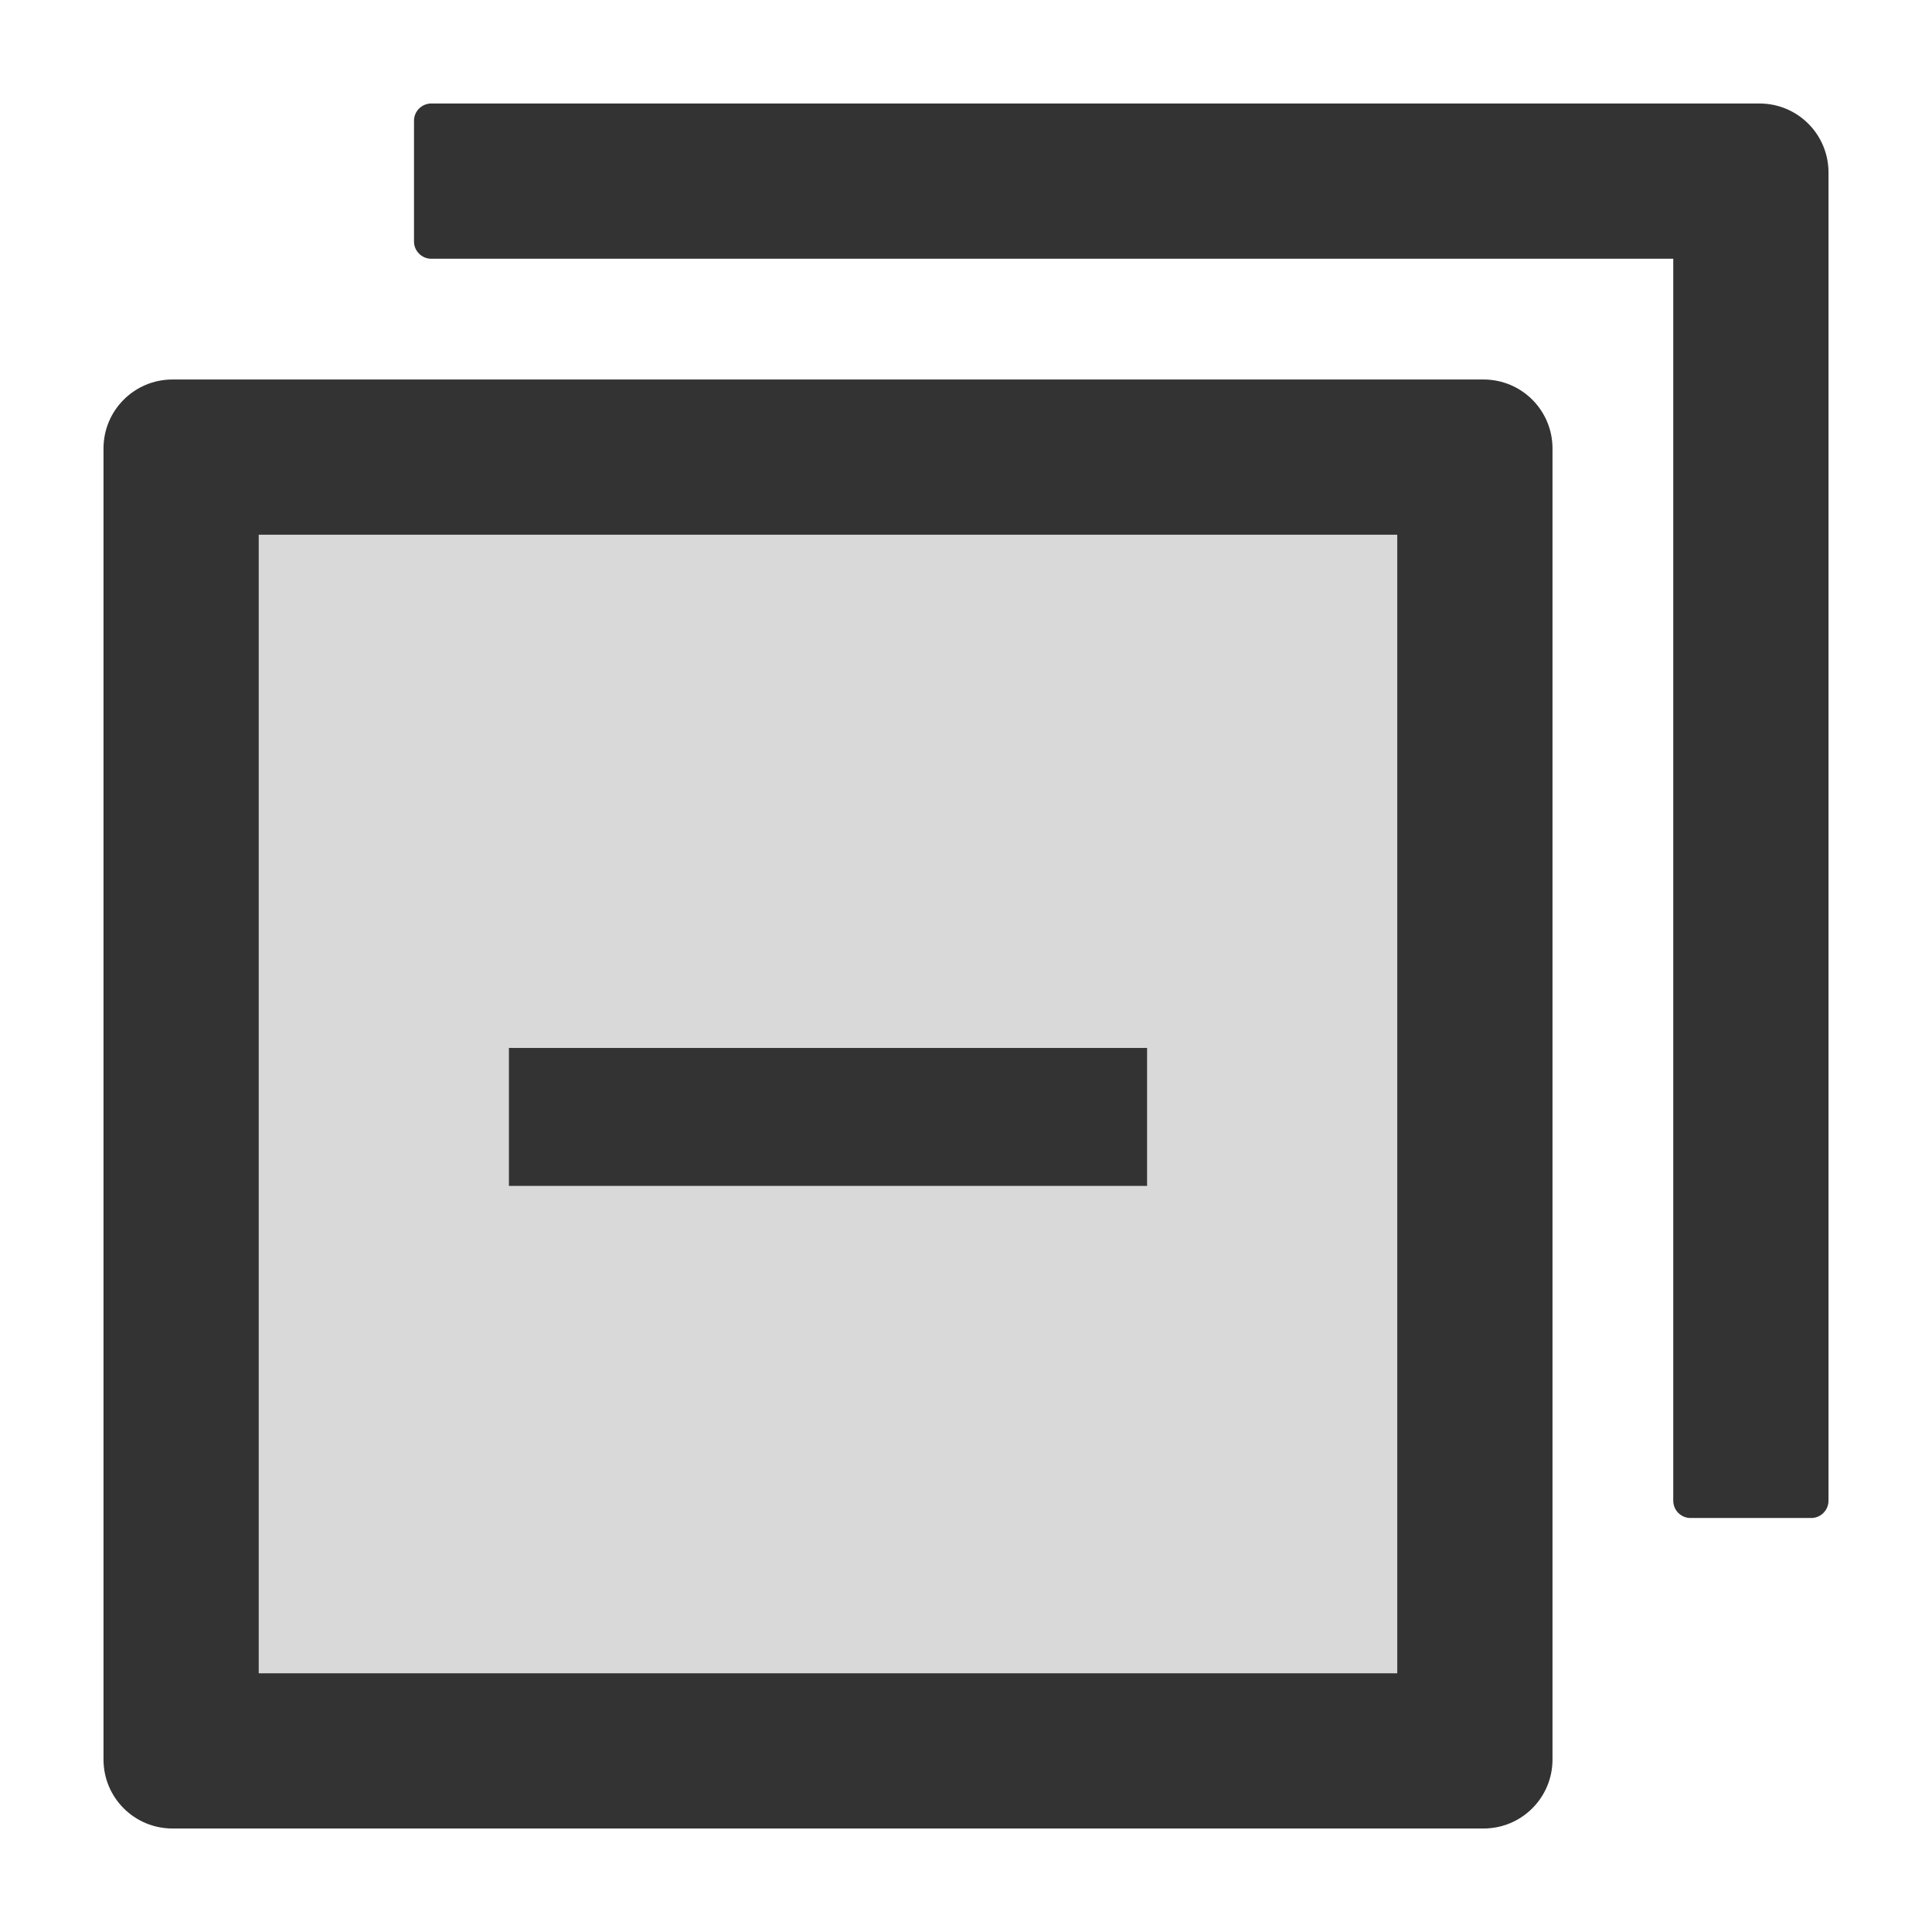
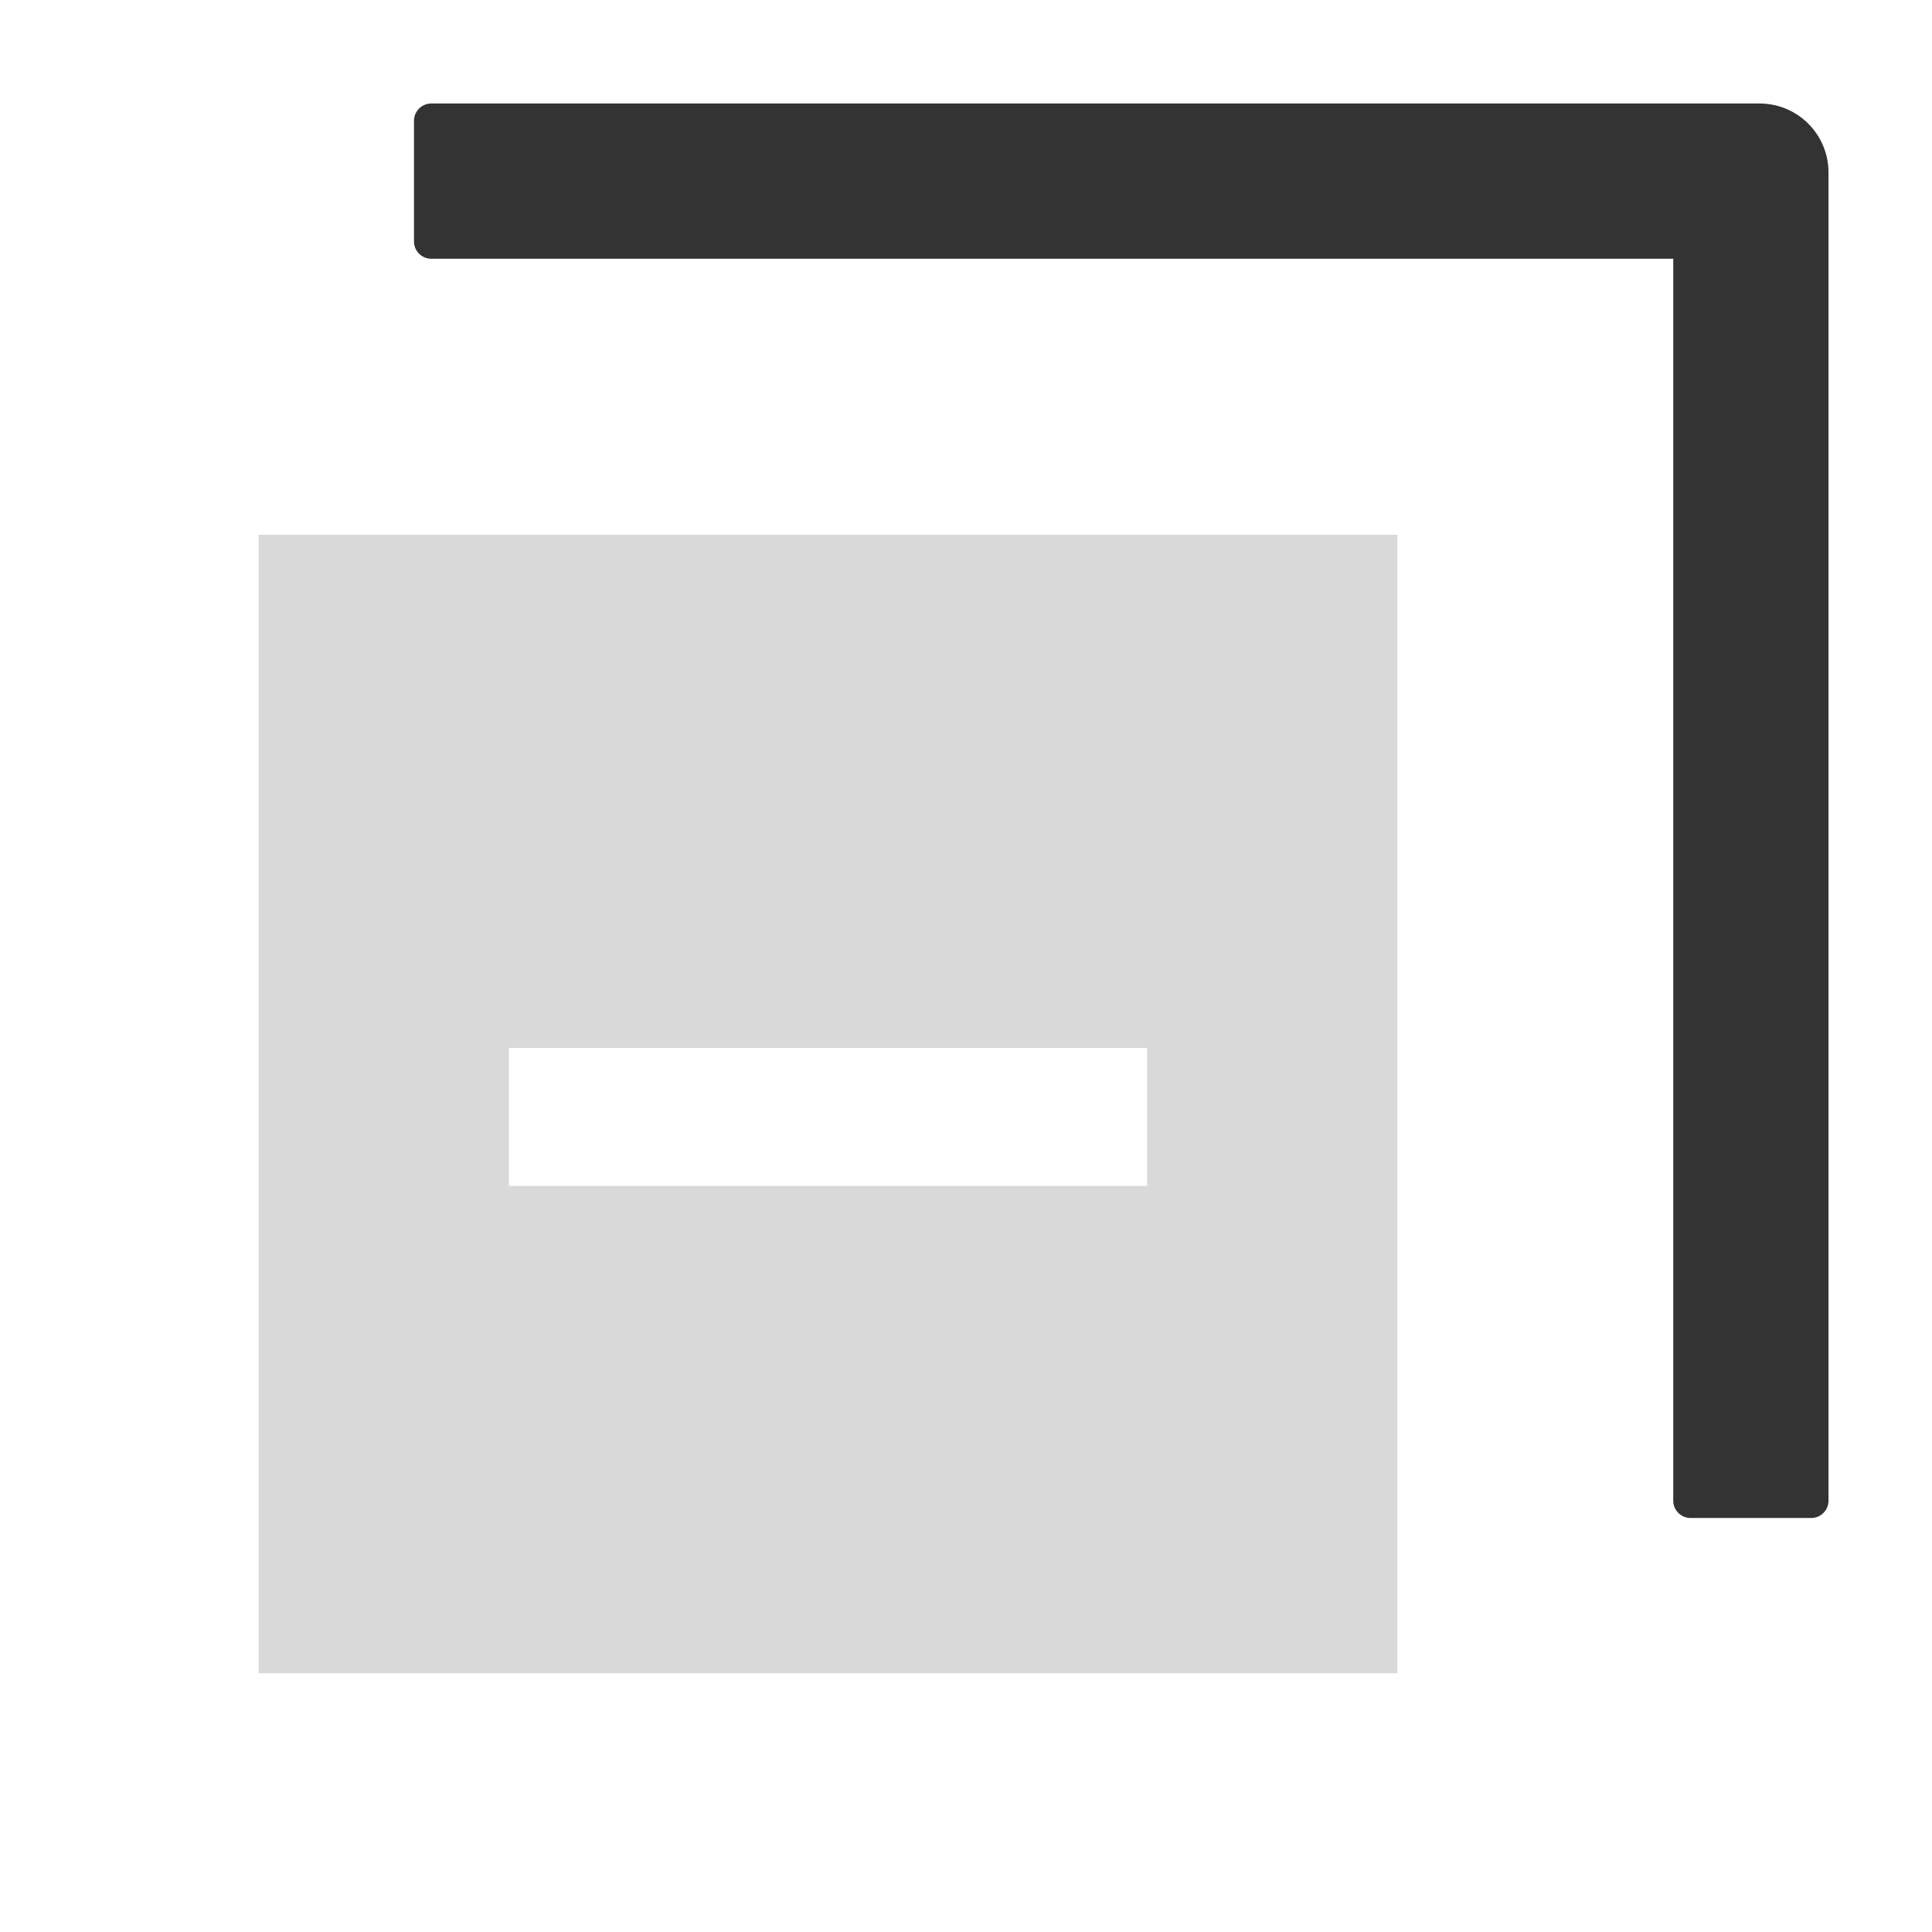
<svg viewBox="64 64 896 896" focusable="false">
  <path fill="#D9D9D9" d="M184 840h528V312H184v528zm116-290h296v64H300v-64z" />
  <path d="M880 112H264c-4.4 0-8 3.6-8 8v56c0 4.4 3.6 8 8 8h576v576c0 4.4 3.6 8 8 8h56c4.4 0 8-3.6 8-8V144c0-17.7-14.3-32-32-32z" fill="#333" />
-   <path d="M752 240H144c-17.7 0-32 14.3-32 32v608c0 17.7 14.3 32 32 32h608c17.7 0 32-14.3 32-32V272c0-17.7-14.3-32-32-32zm-40 600H184V312h528v528z" fill="#333" />
-   <path d="M300 550h296v64H300z" fill="#333" />
</svg>